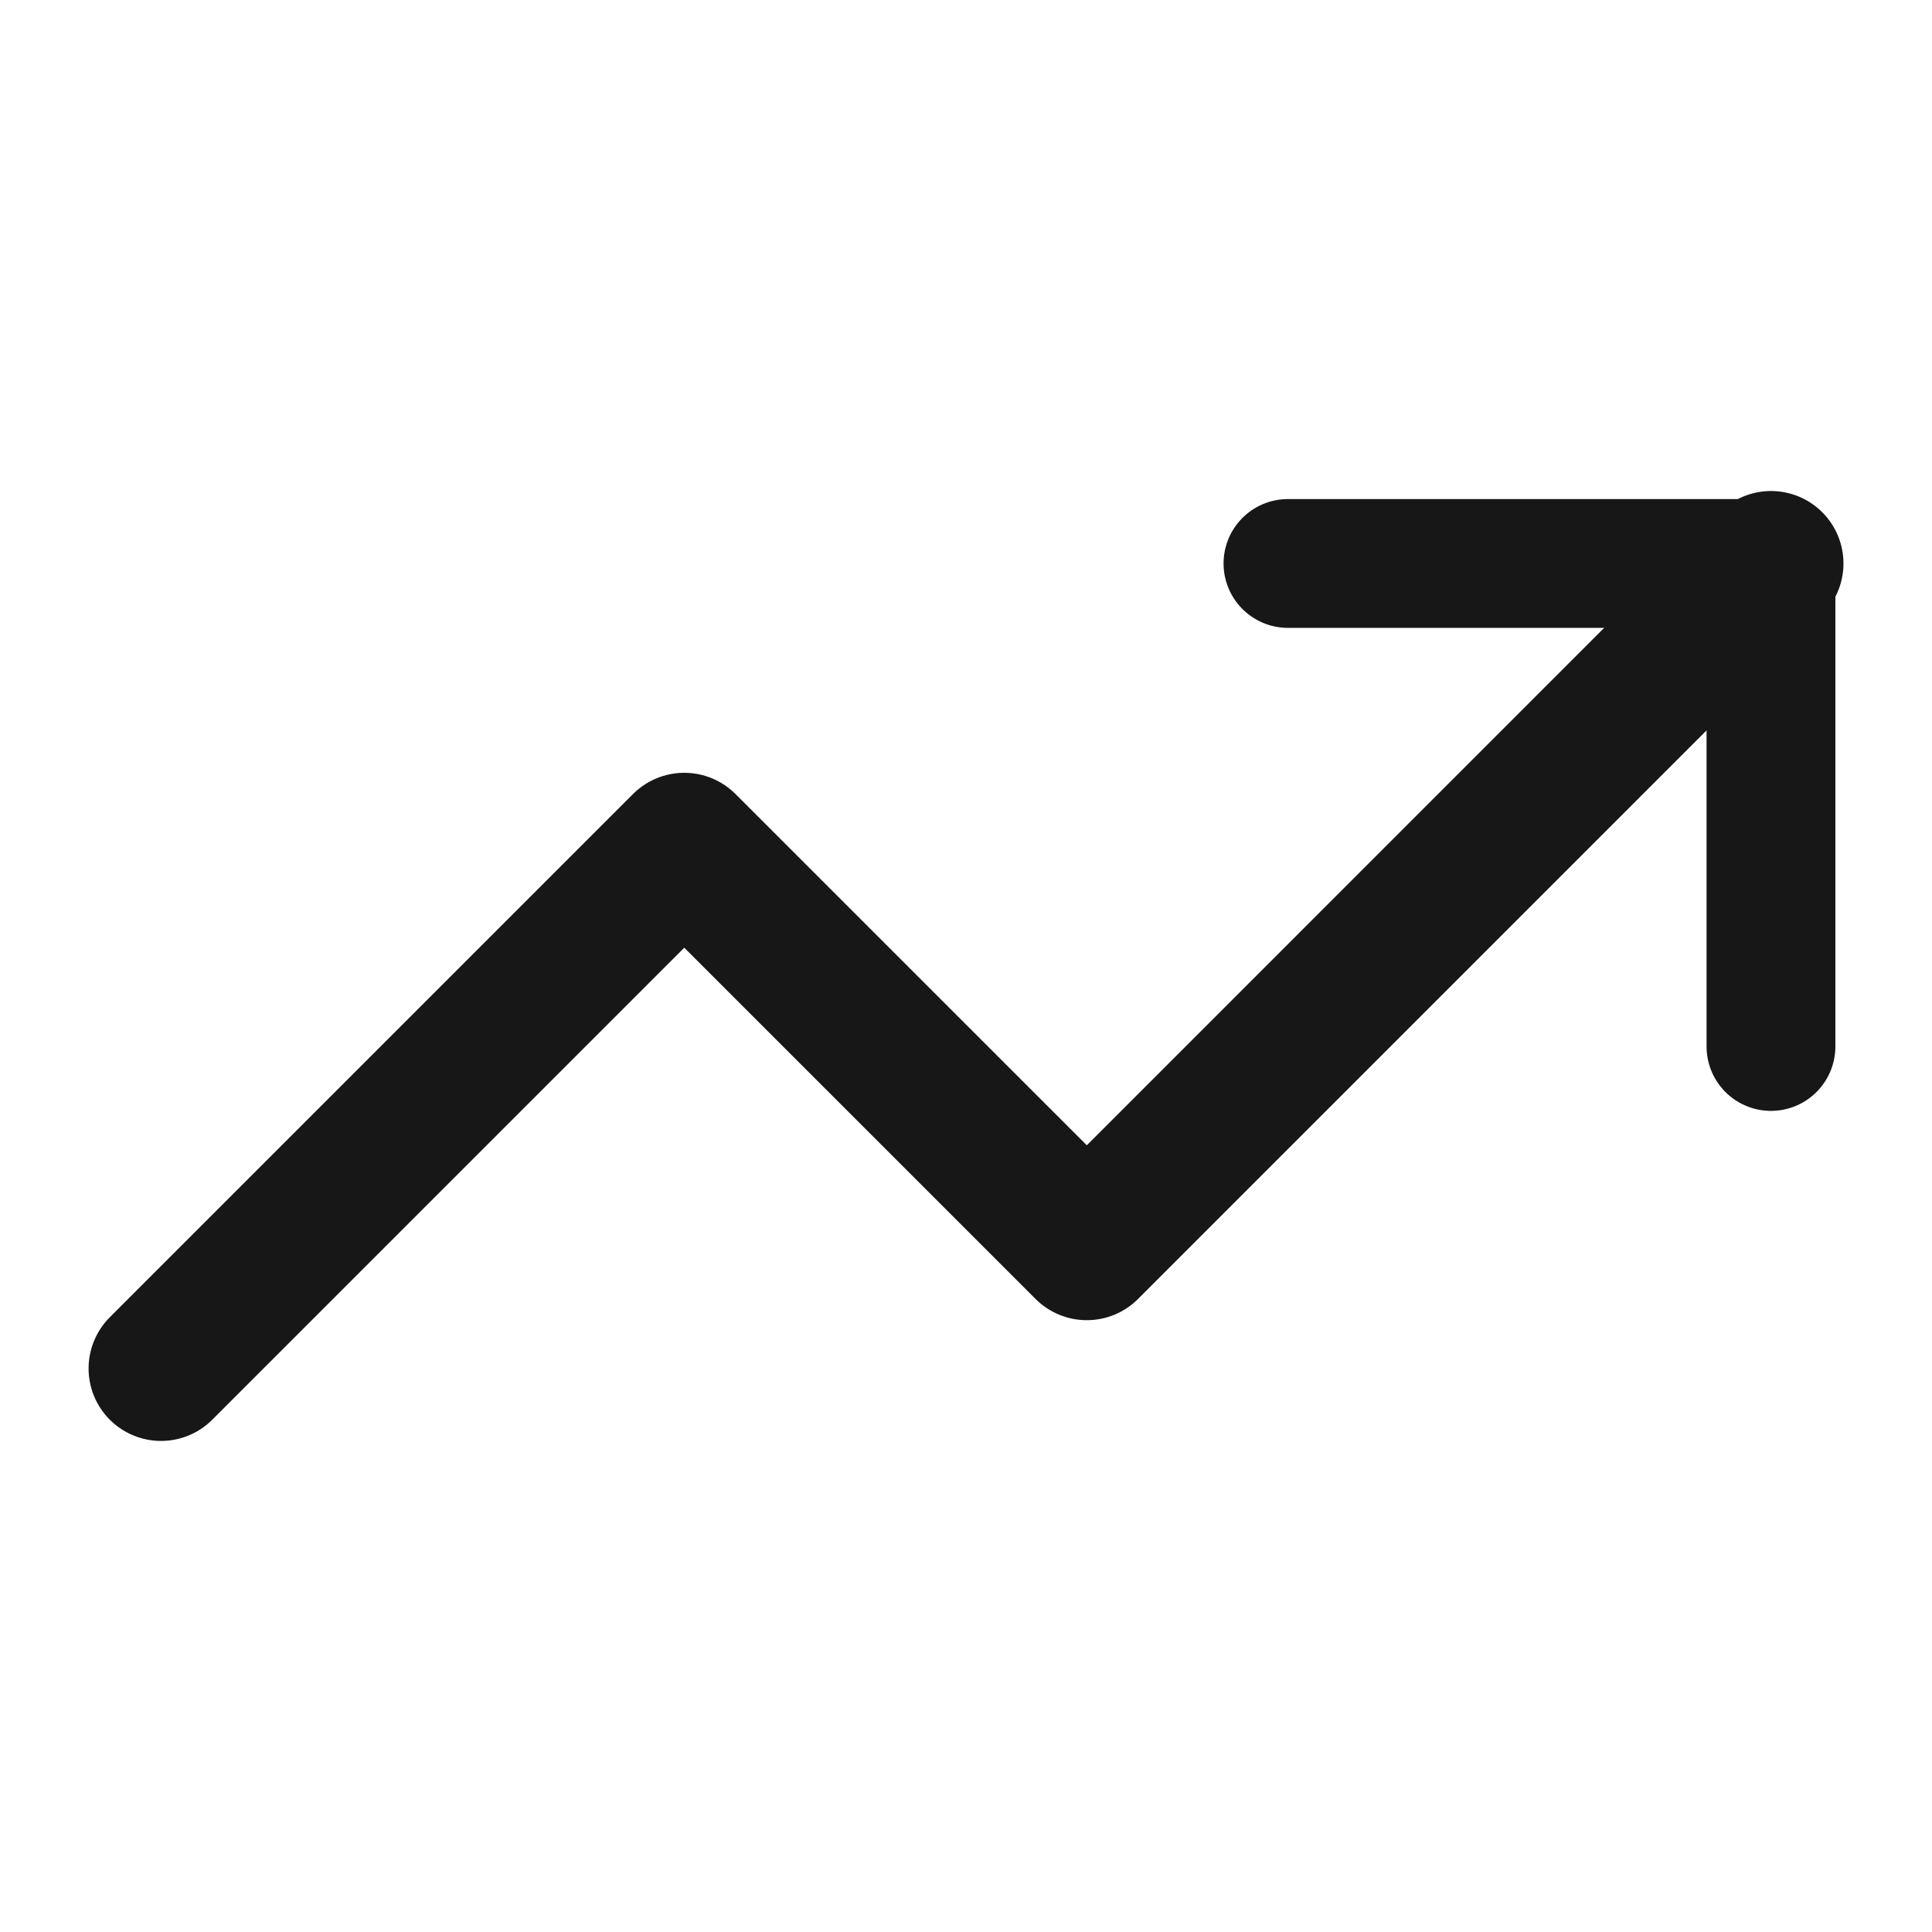
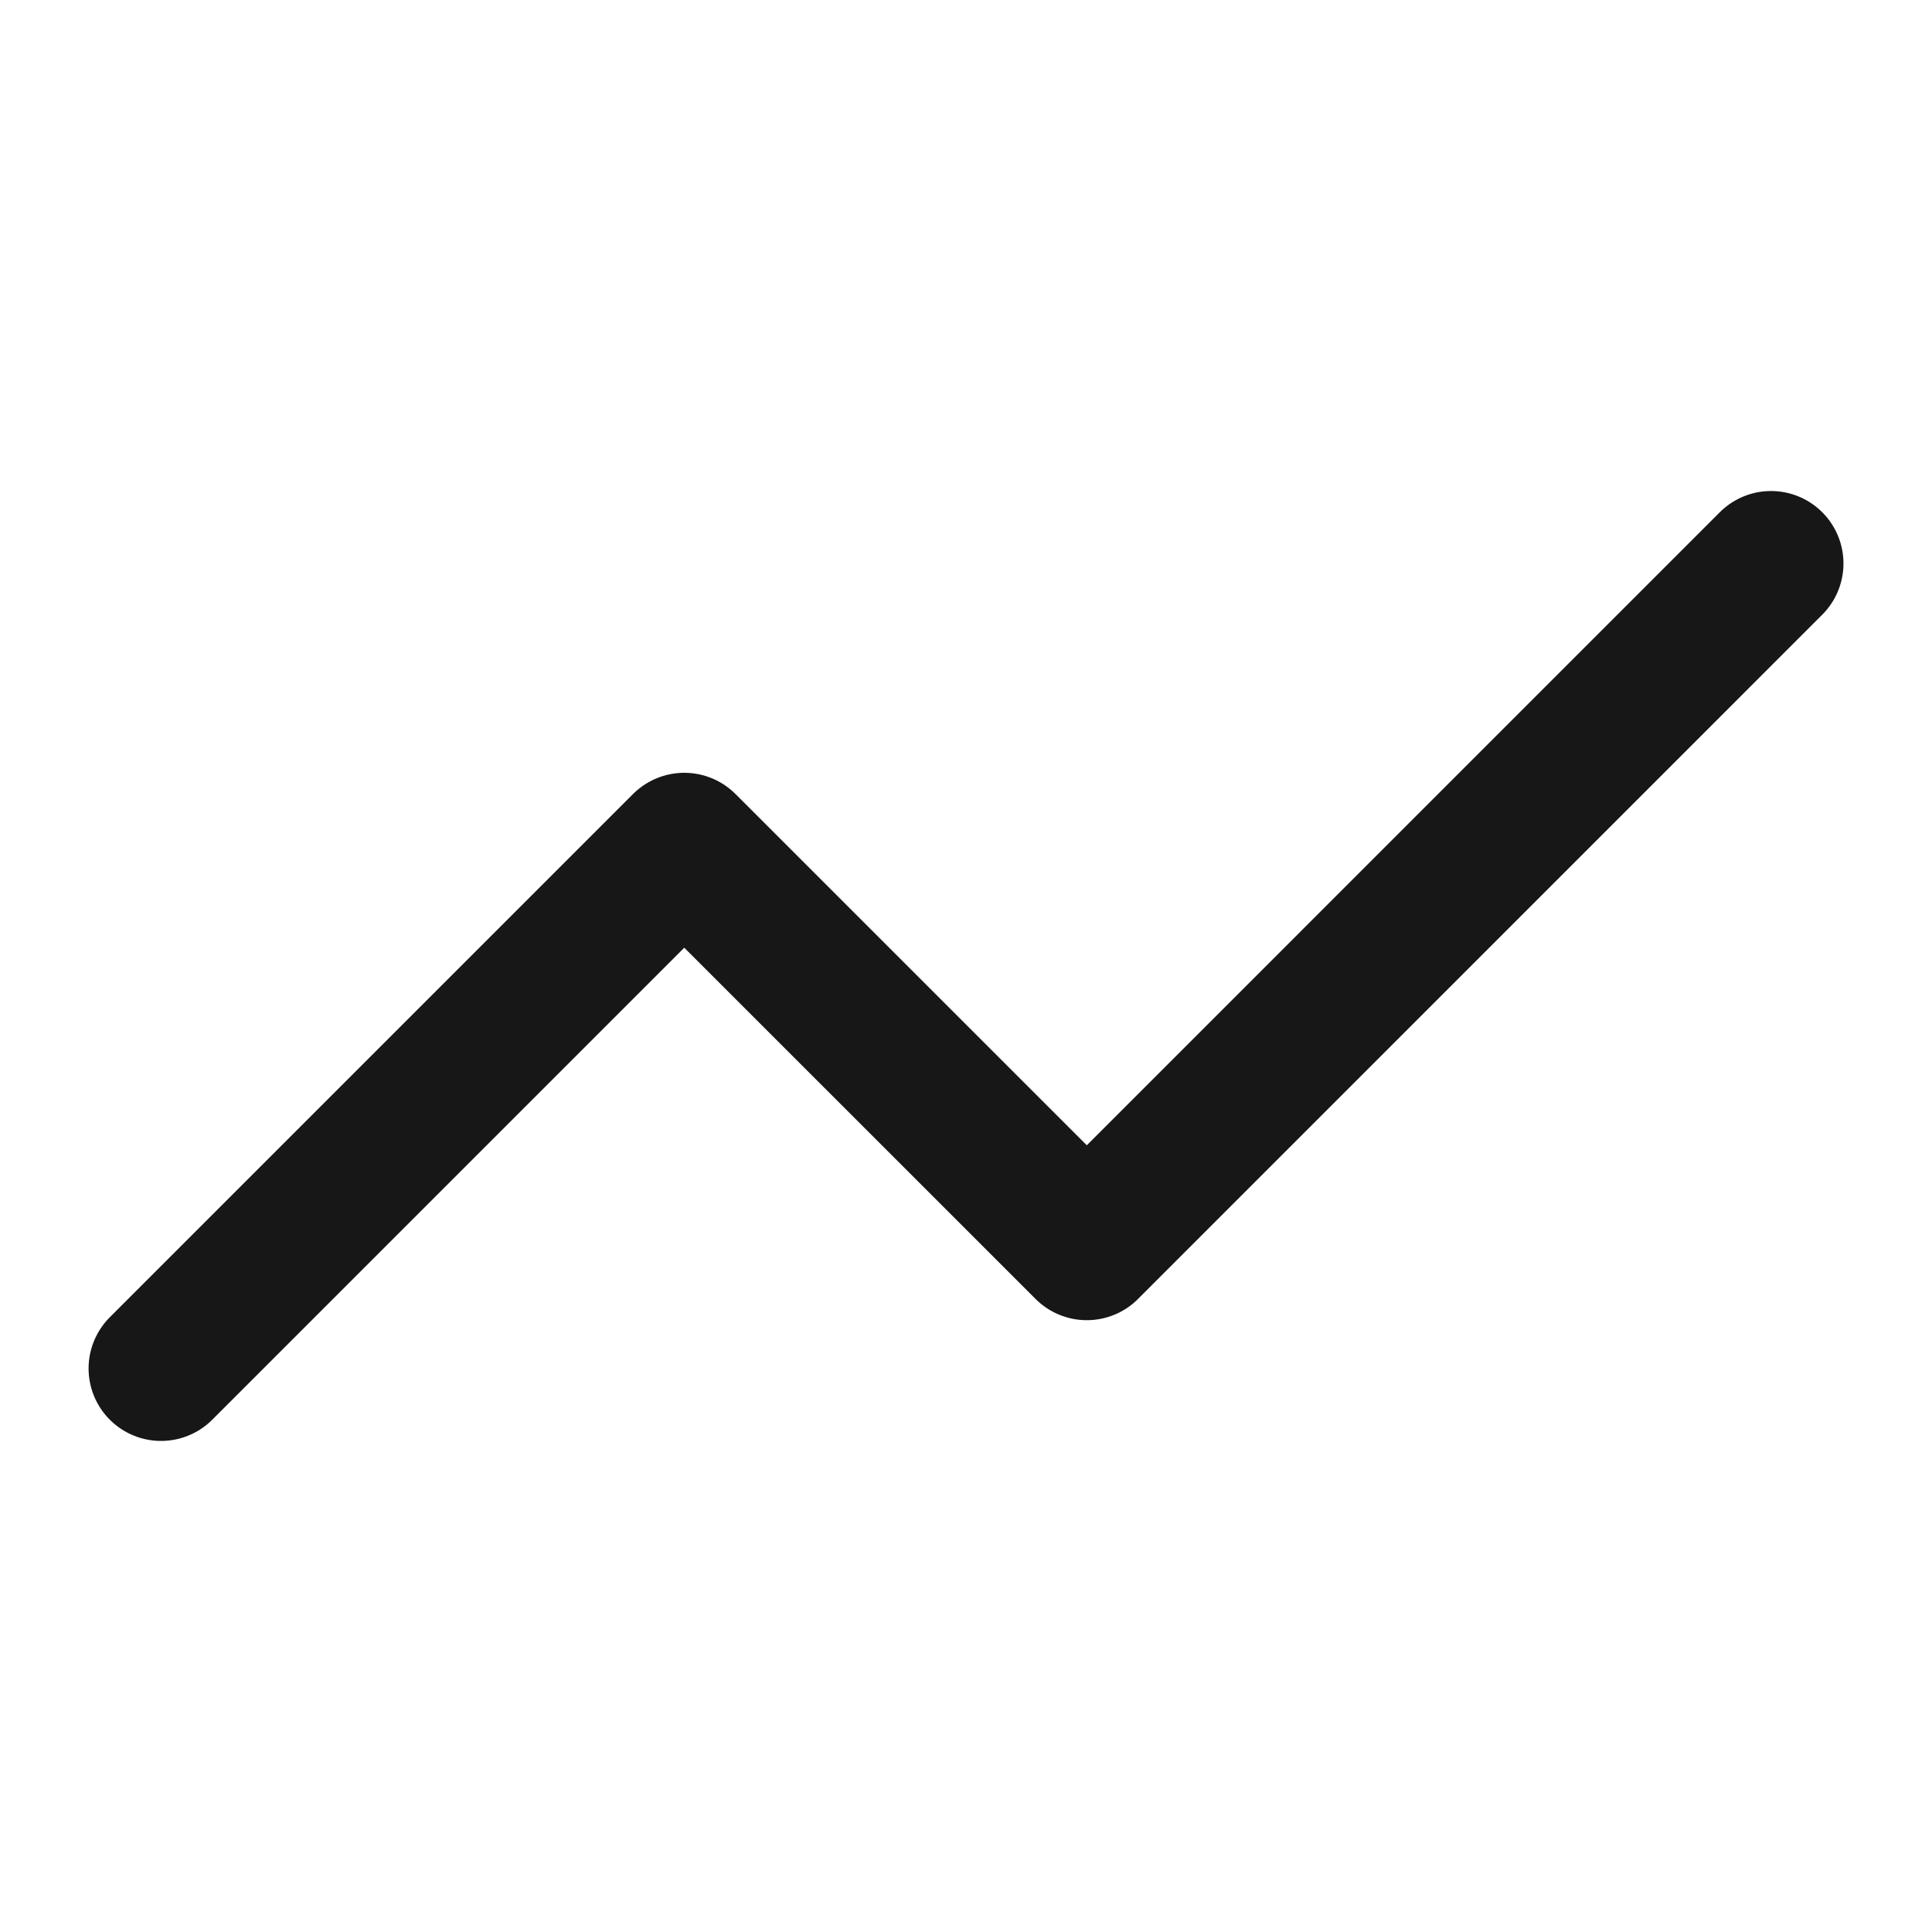
<svg xmlns="http://www.w3.org/2000/svg" width="40" height="40" viewBox="0 0 40 40" fill="none">
  <g id="growth">
-     <path id="Vector" d="M26.666 11.666H36.666V21.666" stroke="#171717" stroke-width="2.667" stroke-linecap="round" stroke-linejoin="round" />
    <path id="Vector_2" d="M36.667 11.666L22.501 25.833L14.167 17.5L3.334 28.333" stroke="#171717" stroke-width="3" stroke-linecap="round" stroke-linejoin="round" />
  </g>
</svg>